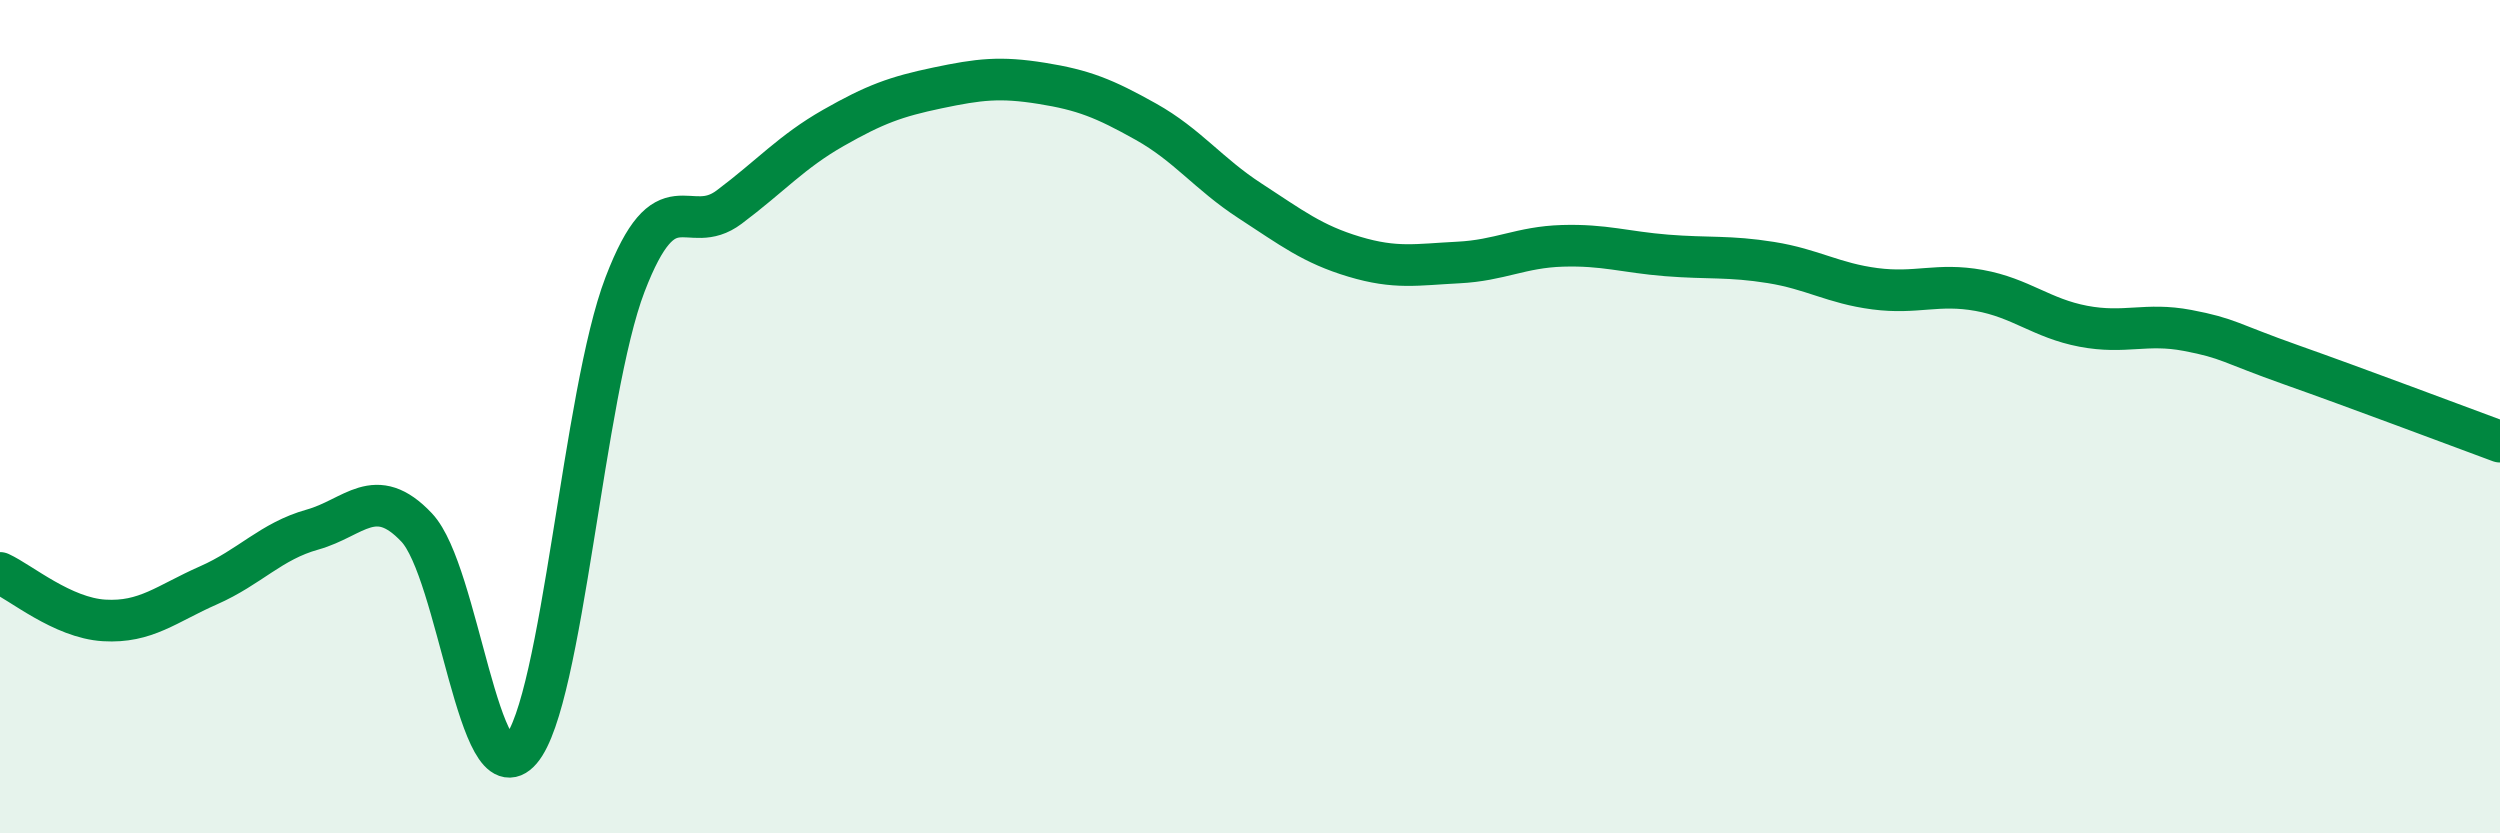
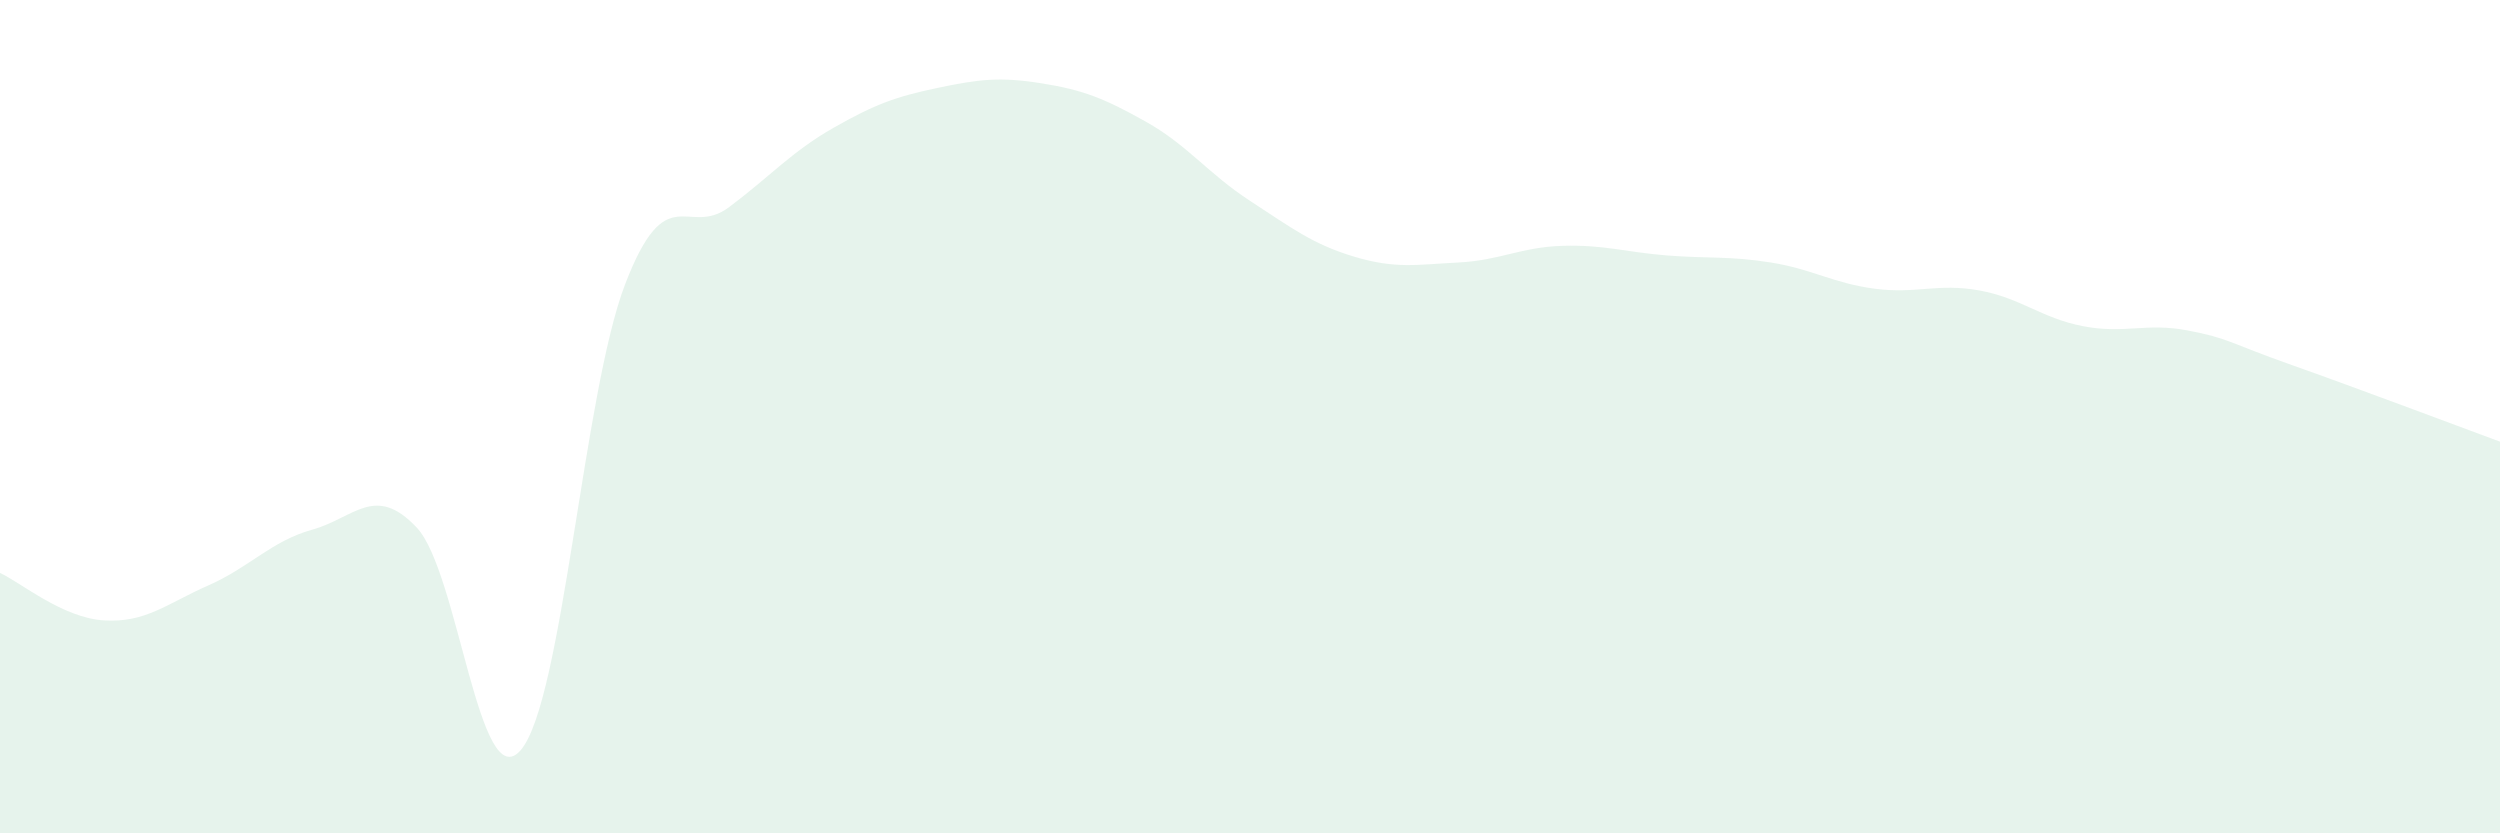
<svg xmlns="http://www.w3.org/2000/svg" width="60" height="20" viewBox="0 0 60 20">
  <path d="M 0,13.75 C 0.5,13.98 1.5,14.83 2.5,14.89 C 3.5,14.95 4,14.49 5,14.05 C 6,13.61 6.5,12.99 7.5,12.71 C 8.5,12.43 9,11.6 10,12.66 C 11,13.72 11.5,19.17 12.5,18 C 13.5,16.83 14,9.44 15,6.83 C 16,4.22 16.5,5.72 17.5,4.97 C 18.5,4.22 19,3.64 20,3.07 C 21,2.5 21.5,2.32 22.5,2.11 C 23.5,1.9 24,1.84 25,2 C 26,2.16 26.5,2.36 27.5,2.92 C 28.5,3.48 29,4.17 30,4.82 C 31,5.47 31.5,5.86 32.5,6.16 C 33.5,6.46 34,6.35 35,6.3 C 36,6.25 36.5,5.93 37.5,5.9 C 38.5,5.87 39,6.05 40,6.13 C 41,6.21 41.5,6.14 42.5,6.3 C 43.5,6.46 44,6.8 45,6.93 C 46,7.06 46.5,6.79 47.5,6.97 C 48.5,7.15 49,7.64 50,7.83 C 51,8.02 51.5,7.74 52.5,7.93 C 53.5,8.12 53.5,8.23 55,8.76 C 56.5,9.29 59,10.23 60,10.6L60 20L0 20Z" fill="#008740" opacity="0.1" stroke-linecap="round" stroke-linejoin="round" />
-   <path d="M 0,13.75 C 0.5,13.98 1.5,14.83 2.5,14.89 C 3.5,14.95 4,14.49 5,14.05 C 6,13.61 6.5,12.99 7.5,12.71 C 8.5,12.43 9,11.6 10,12.66 C 11,13.72 11.5,19.17 12.5,18 C 13.5,16.83 14,9.44 15,6.83 C 16,4.22 16.5,5.72 17.5,4.97 C 18.5,4.22 19,3.64 20,3.07 C 21,2.5 21.5,2.32 22.5,2.11 C 23.5,1.9 24,1.84 25,2 C 26,2.16 26.5,2.36 27.5,2.92 C 28.5,3.48 29,4.17 30,4.82 C 31,5.47 31.5,5.86 32.5,6.16 C 33.5,6.46 34,6.35 35,6.3 C 36,6.25 36.5,5.93 37.5,5.9 C 38.5,5.87 39,6.05 40,6.13 C 41,6.21 41.5,6.14 42.5,6.3 C 43.5,6.46 44,6.8 45,6.93 C 46,7.06 46.5,6.79 47.5,6.97 C 48.5,7.15 49,7.64 50,7.83 C 51,8.02 51.5,7.74 52.5,7.93 C 53.5,8.12 53.5,8.23 55,8.76 C 56.5,9.29 59,10.23 60,10.6" stroke="#008740" stroke-width="1" fill="none" stroke-linecap="round" stroke-linejoin="round" />
</svg>